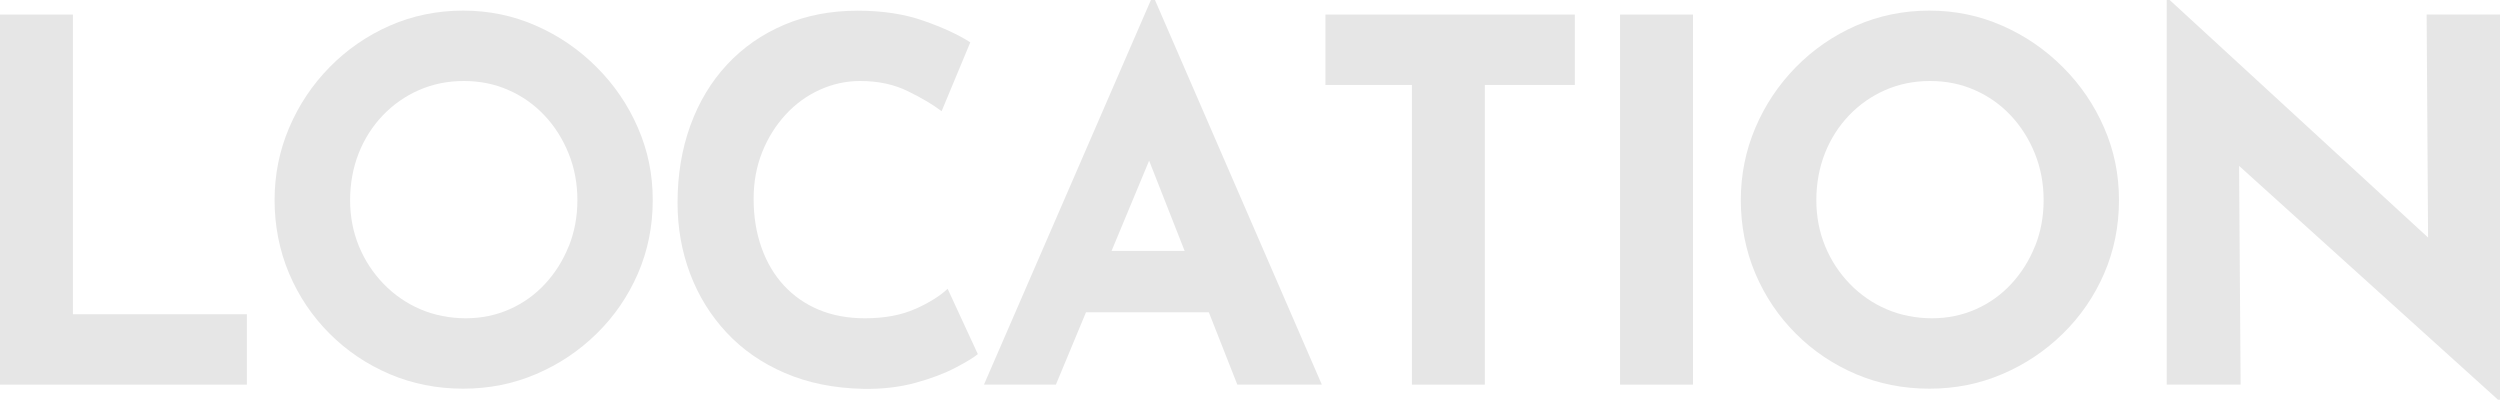
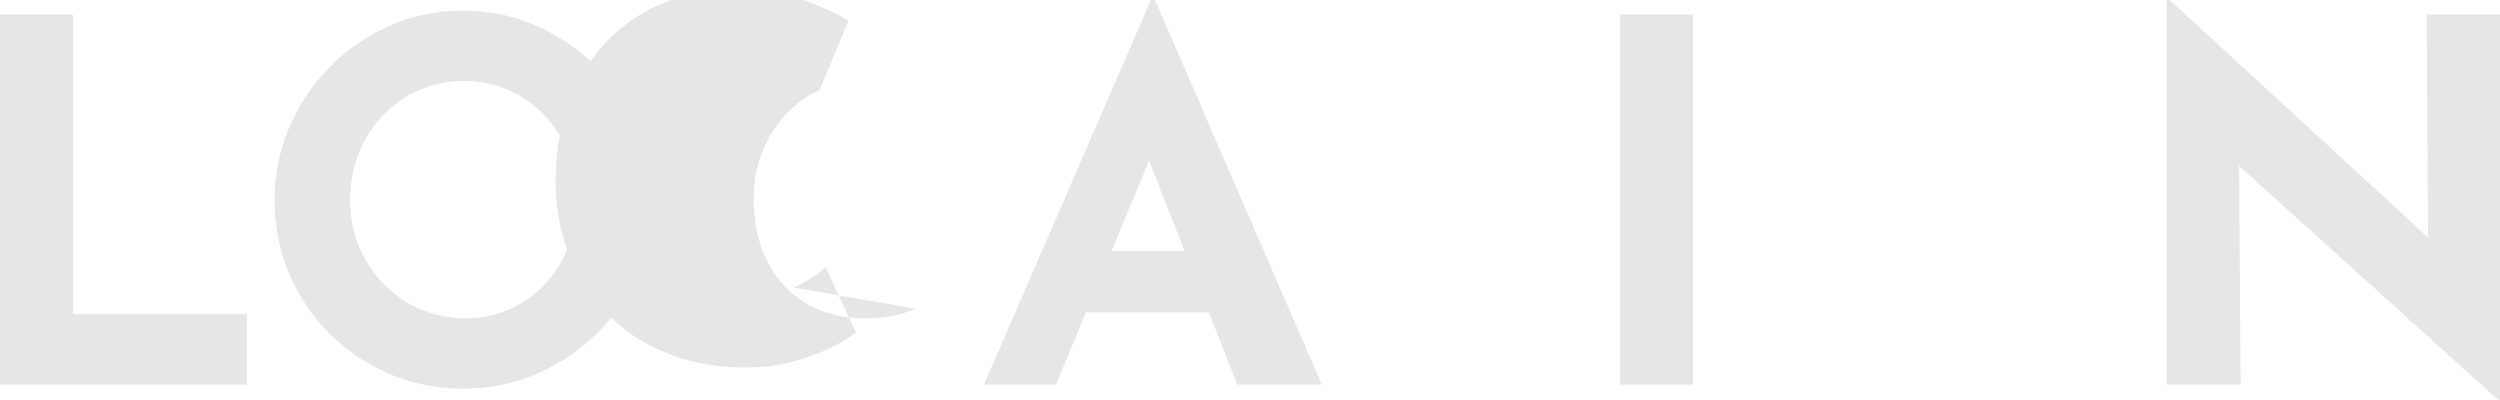
<svg xmlns="http://www.w3.org/2000/svg" id="_レイヤー_2" viewBox="0 0 278.06 44.46">
  <defs>
    <style>.cls-1{fill:#e6e6e6;}</style>
  </defs>
  <g id="_レイヤー_1-2">
    <polygon class="cls-1" points="8.11 1.62 0 1.62 0 42.78 27.46 42.78 27.46 34.95 8.11 34.95 8.11 1.62" />
    <path class="cls-1" d="m66.36,7.47c-1.96-1.96-4.2-3.5-6.74-4.61-2.54-1.12-5.24-1.68-8.11-1.68s-5.63.56-8.17,1.68c-2.54,1.12-4.76,2.66-6.68,4.61-1.92,1.96-3.42,4.2-4.5,6.74-1.08,2.54-1.62,5.22-1.62,8.05s.54,5.63,1.62,8.17c1.08,2.54,2.58,4.76,4.5,6.68,1.92,1.92,4.15,3.42,6.68,4.5,2.54,1.08,5.26,1.62,8.17,1.62s5.57-.54,8.11-1.62c2.54-1.08,4.78-2.58,6.74-4.5,1.96-1.92,3.49-4.15,4.59-6.68,1.1-2.54,1.65-5.26,1.65-8.17s-.55-5.52-1.65-8.05c-1.1-2.54-2.63-4.78-4.59-6.74Zm-3.1,19.91c-.63,1.58-1.51,2.98-2.63,4.19-1.12,1.21-2.43,2.15-3.94,2.82-1.51.67-3.14,1.01-4.89,1.01s-3.51-.34-5.06-1.01c-1.55-.67-2.91-1.61-4.08-2.82-1.17-1.21-2.09-2.61-2.74-4.19-.65-1.58-.98-3.29-.98-5.12s.32-3.6.95-5.2c.63-1.6,1.53-3.01,2.68-4.22,1.16-1.21,2.5-2.15,4.03-2.82,1.53-.67,3.19-1.01,4.98-1.01s3.45.33,4.98,1.01c1.53.67,2.86,1.61,4,2.82,1.14,1.21,2.03,2.62,2.68,4.22.65,1.6.98,3.34.98,5.2s-.32,3.53-.95,5.12Z" />
-     <path class="cls-1" d="m101.84,34.34c-1.57.71-3.45,1.06-5.65,1.06-1.9,0-3.61-.32-5.12-.95-1.51-.63-2.81-1.54-3.89-2.71-1.08-1.17-1.91-2.58-2.49-4.22s-.87-3.45-.87-5.42c0-1.86.32-3.59.95-5.17.63-1.58,1.5-2.97,2.6-4.17s2.37-2.12,3.8-2.77c1.43-.65,2.94-.98,4.5-.98,2.01,0,3.79.38,5.34,1.15,1.55.76,2.79,1.5,3.72,2.21l3.19-7.66c-1.34-.86-3.08-1.66-5.2-2.4-2.13-.75-4.57-1.12-7.33-1.12-2.98,0-5.7.52-8.17,1.57s-4.58,2.52-6.35,4.42c-1.77,1.9-3.13,4.16-4.08,6.77-.95,2.61-1.43,5.48-1.43,8.61,0,2.8.47,5.42,1.4,7.89.93,2.46,2.28,4.64,4.05,6.54,1.77,1.9,3.93,3.4,6.49,4.5,2.55,1.1,5.45,1.69,8.7,1.76,2.13.04,4.06-.19,5.82-.67,1.75-.48,3.23-1.04,4.45-1.68,1.21-.63,2.04-1.14,2.49-1.51l-3.36-7.27c-.82.78-2.01,1.53-3.58,2.24Z" />
+     <path class="cls-1" d="m101.84,34.34c-1.57.71-3.45,1.06-5.65,1.06-1.9,0-3.61-.32-5.12-.95-1.51-.63-2.81-1.54-3.89-2.71-1.08-1.17-1.91-2.58-2.49-4.22s-.87-3.45-.87-5.42c0-1.86.32-3.59.95-5.17.63-1.58,1.5-2.97,2.6-4.17s2.37-2.12,3.8-2.77l3.19-7.66c-1.34-.86-3.08-1.66-5.2-2.4-2.13-.75-4.57-1.12-7.33-1.12-2.98,0-5.7.52-8.17,1.57s-4.58,2.52-6.35,4.42c-1.77,1.9-3.13,4.16-4.08,6.77-.95,2.61-1.43,5.48-1.43,8.61,0,2.8.47,5.42,1.4,7.89.93,2.46,2.28,4.64,4.05,6.54,1.77,1.9,3.93,3.4,6.49,4.5,2.55,1.1,5.45,1.69,8.7,1.76,2.13.04,4.06-.19,5.82-.67,1.75-.48,3.23-1.04,4.45-1.68,1.21-.63,2.04-1.14,2.49-1.51l-3.36-7.27c-.82.78-2.01,1.53-3.58,2.24Z" />
    <path class="cls-1" d="m128.01,0l-18.57,42.78h8l3.35-8.05h13.66l3.17,8.05h9.4L128.46,0h-.45Zm-4.38,27.91l4.18-10.04,3.95,10.04h-8.13Z" />
-     <polygon class="cls-1" points="147.42 9.45 157.04 9.45 157.04 42.78 165.15 42.78 165.15 9.45 175.16 9.45 175.16 1.62 147.42 1.62 147.42 9.45" />
    <rect class="cls-1" x="180.19" y="1.62" width="8.11" height="41.16" />
-     <path class="cls-1" d="m229.44,7.47c-1.96-1.96-4.2-3.5-6.74-4.61-2.54-1.12-5.24-1.68-8.11-1.68s-5.63.56-8.17,1.68c-2.54,1.12-4.76,2.66-6.68,4.61-1.92,1.96-3.42,4.2-4.5,6.74-1.08,2.54-1.62,5.22-1.62,8.05s.54,5.63,1.62,8.17c1.08,2.54,2.58,4.76,4.5,6.68,1.92,1.92,4.15,3.42,6.68,4.5,2.54,1.08,5.26,1.62,8.17,1.62s5.57-.54,8.11-1.62c2.53-1.08,4.78-2.58,6.74-4.5,1.96-1.92,3.49-4.15,4.59-6.68,1.1-2.54,1.65-5.26,1.65-8.17s-.55-5.52-1.65-8.05c-1.1-2.54-2.63-4.78-4.59-6.74Zm-3.1,19.91c-.63,1.58-1.51,2.98-2.63,4.19-1.12,1.21-2.43,2.15-3.94,2.82s-3.14,1.01-4.89,1.01-3.51-.34-5.06-1.01c-1.55-.67-2.91-1.61-4.08-2.82-1.17-1.21-2.09-2.61-2.74-4.19s-.98-3.29-.98-5.12.32-3.6.95-5.2c.63-1.6,1.53-3.01,2.68-4.22,1.16-1.21,2.5-2.15,4.03-2.82,1.53-.67,3.19-1.01,4.98-1.01s3.45.33,4.98,1.01c1.53.67,2.86,1.61,4,2.82,1.14,1.21,2.03,2.62,2.68,4.22s.98,3.34.98,5.2-.32,3.53-.95,5.12Z" />
    <polygon class="cls-1" points="269.9 1.62 270.06 26.42 241.32 0 240.99 0 240.99 42.78 249.21 42.78 249.04 18.45 277.84 44.46 278.06 44.46 278.06 1.62 269.9 1.62" />
  </g>
</svg>